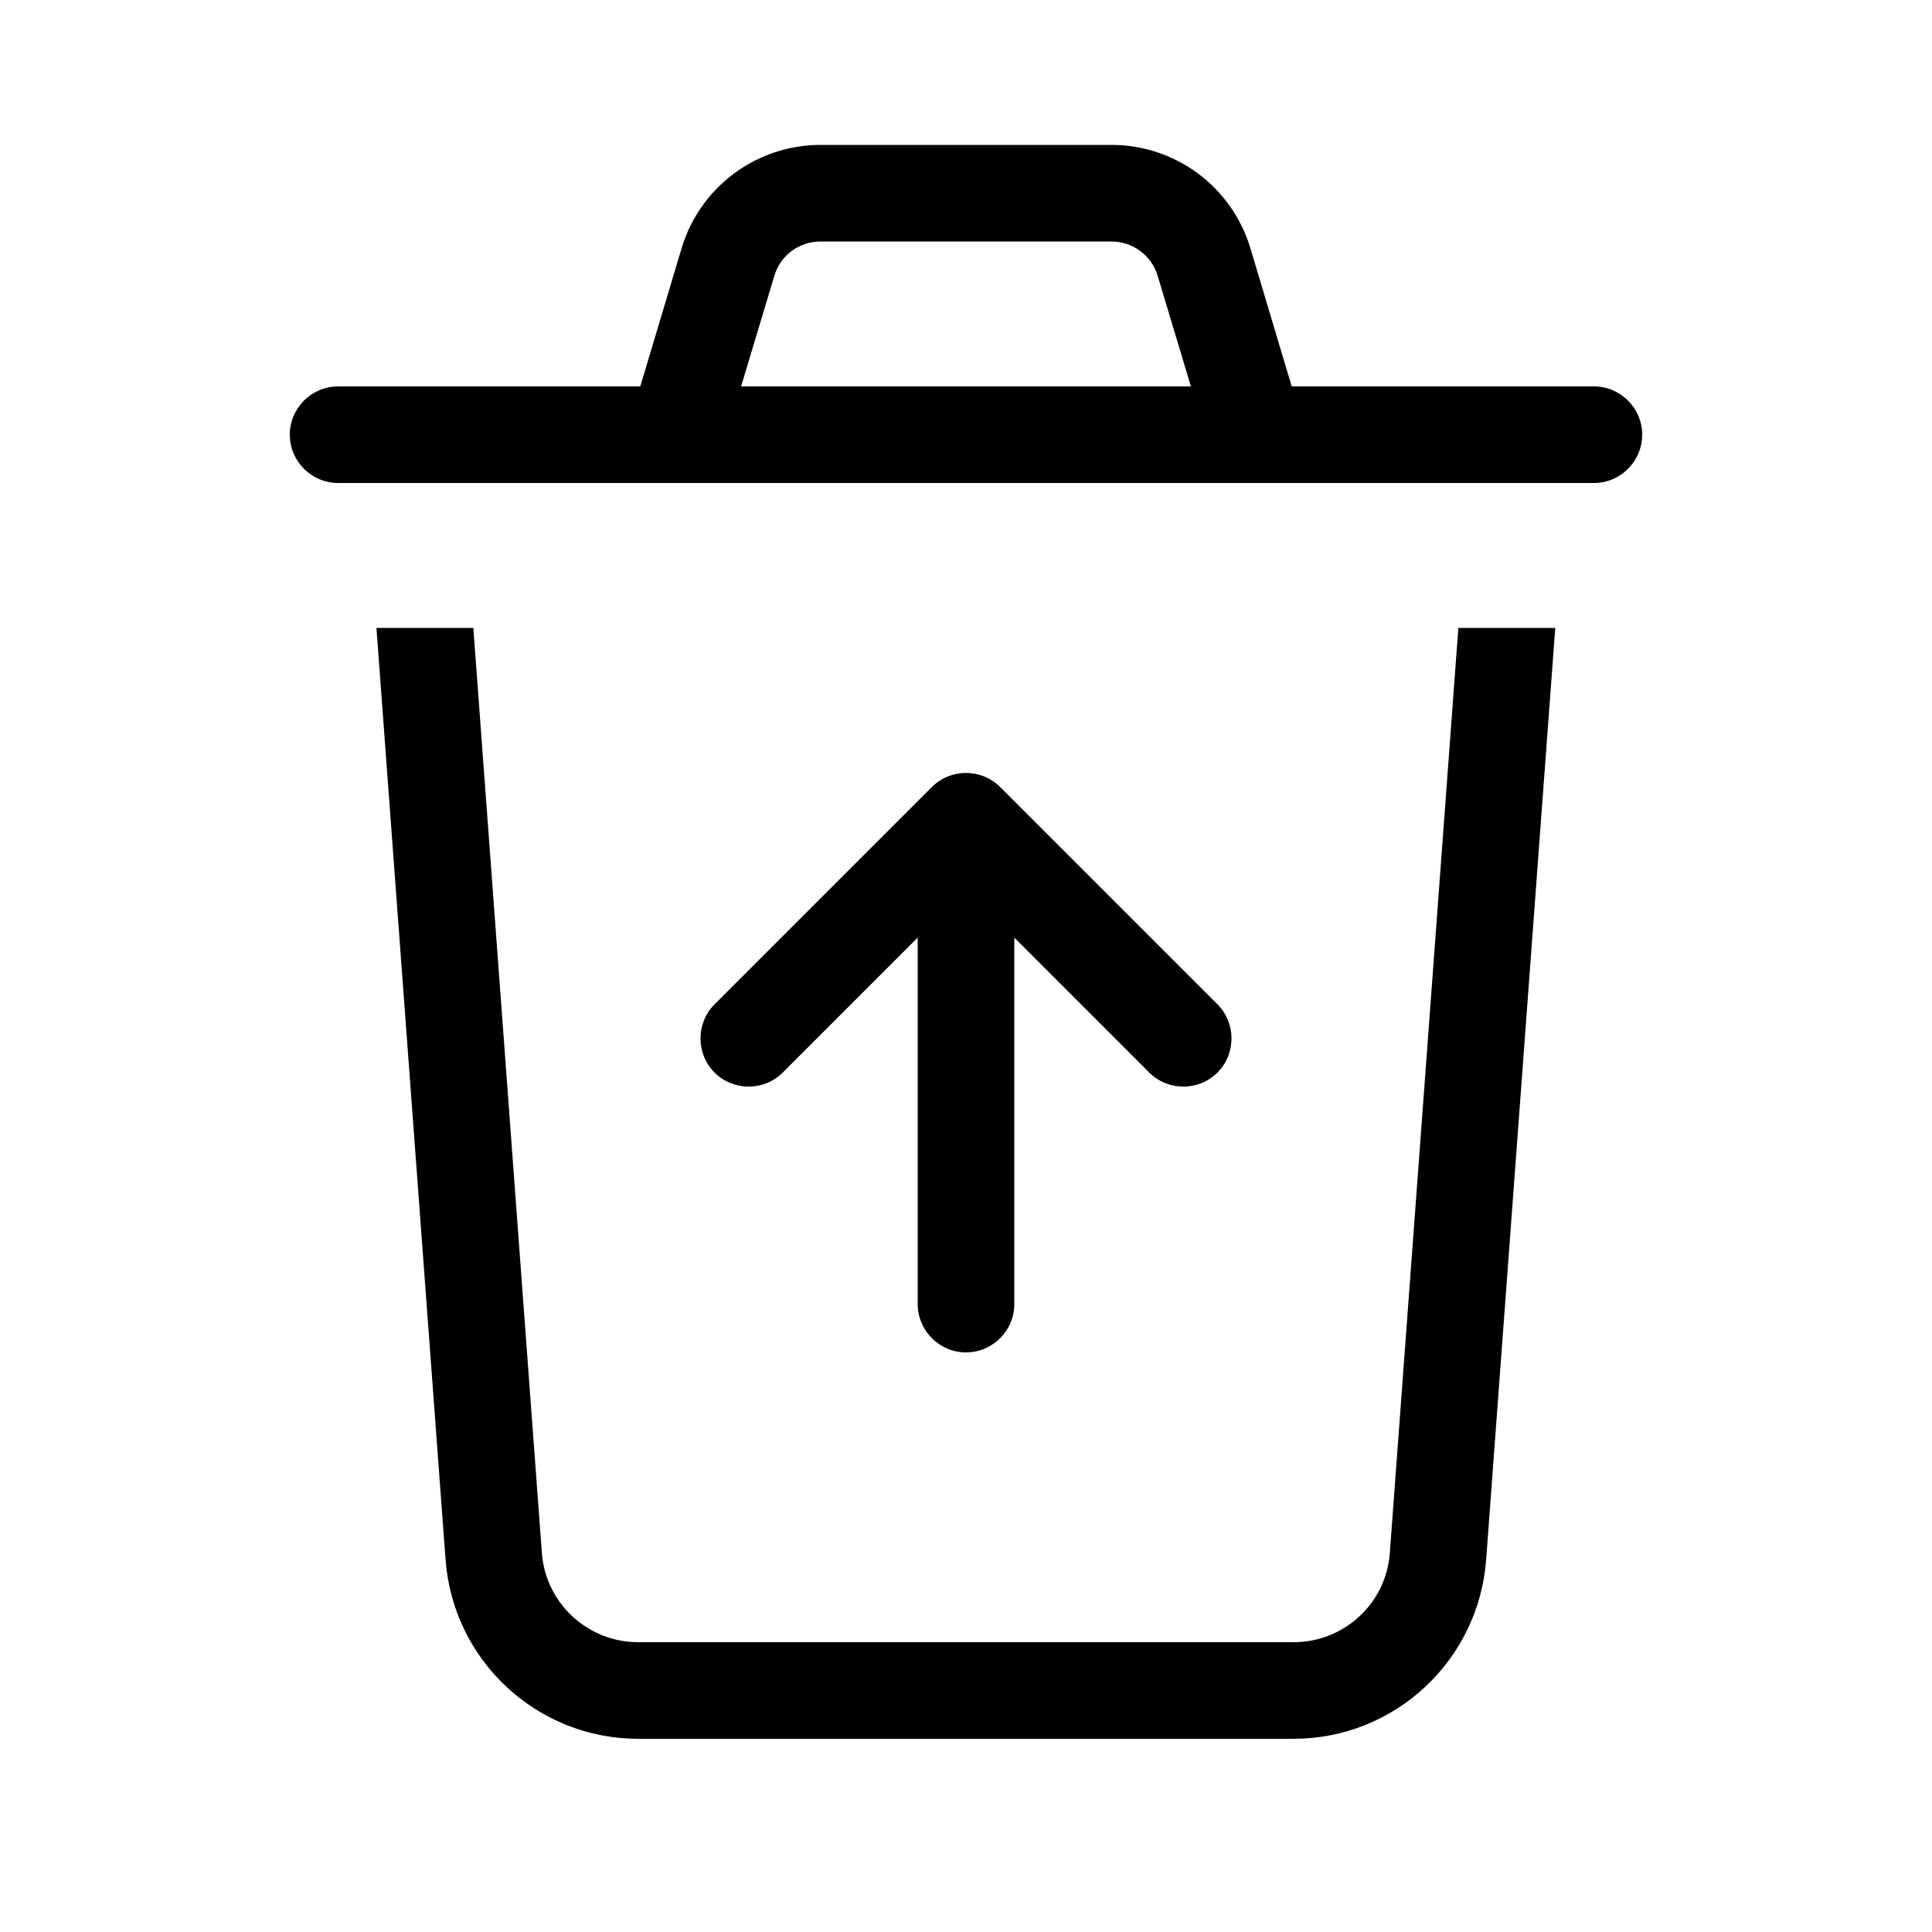
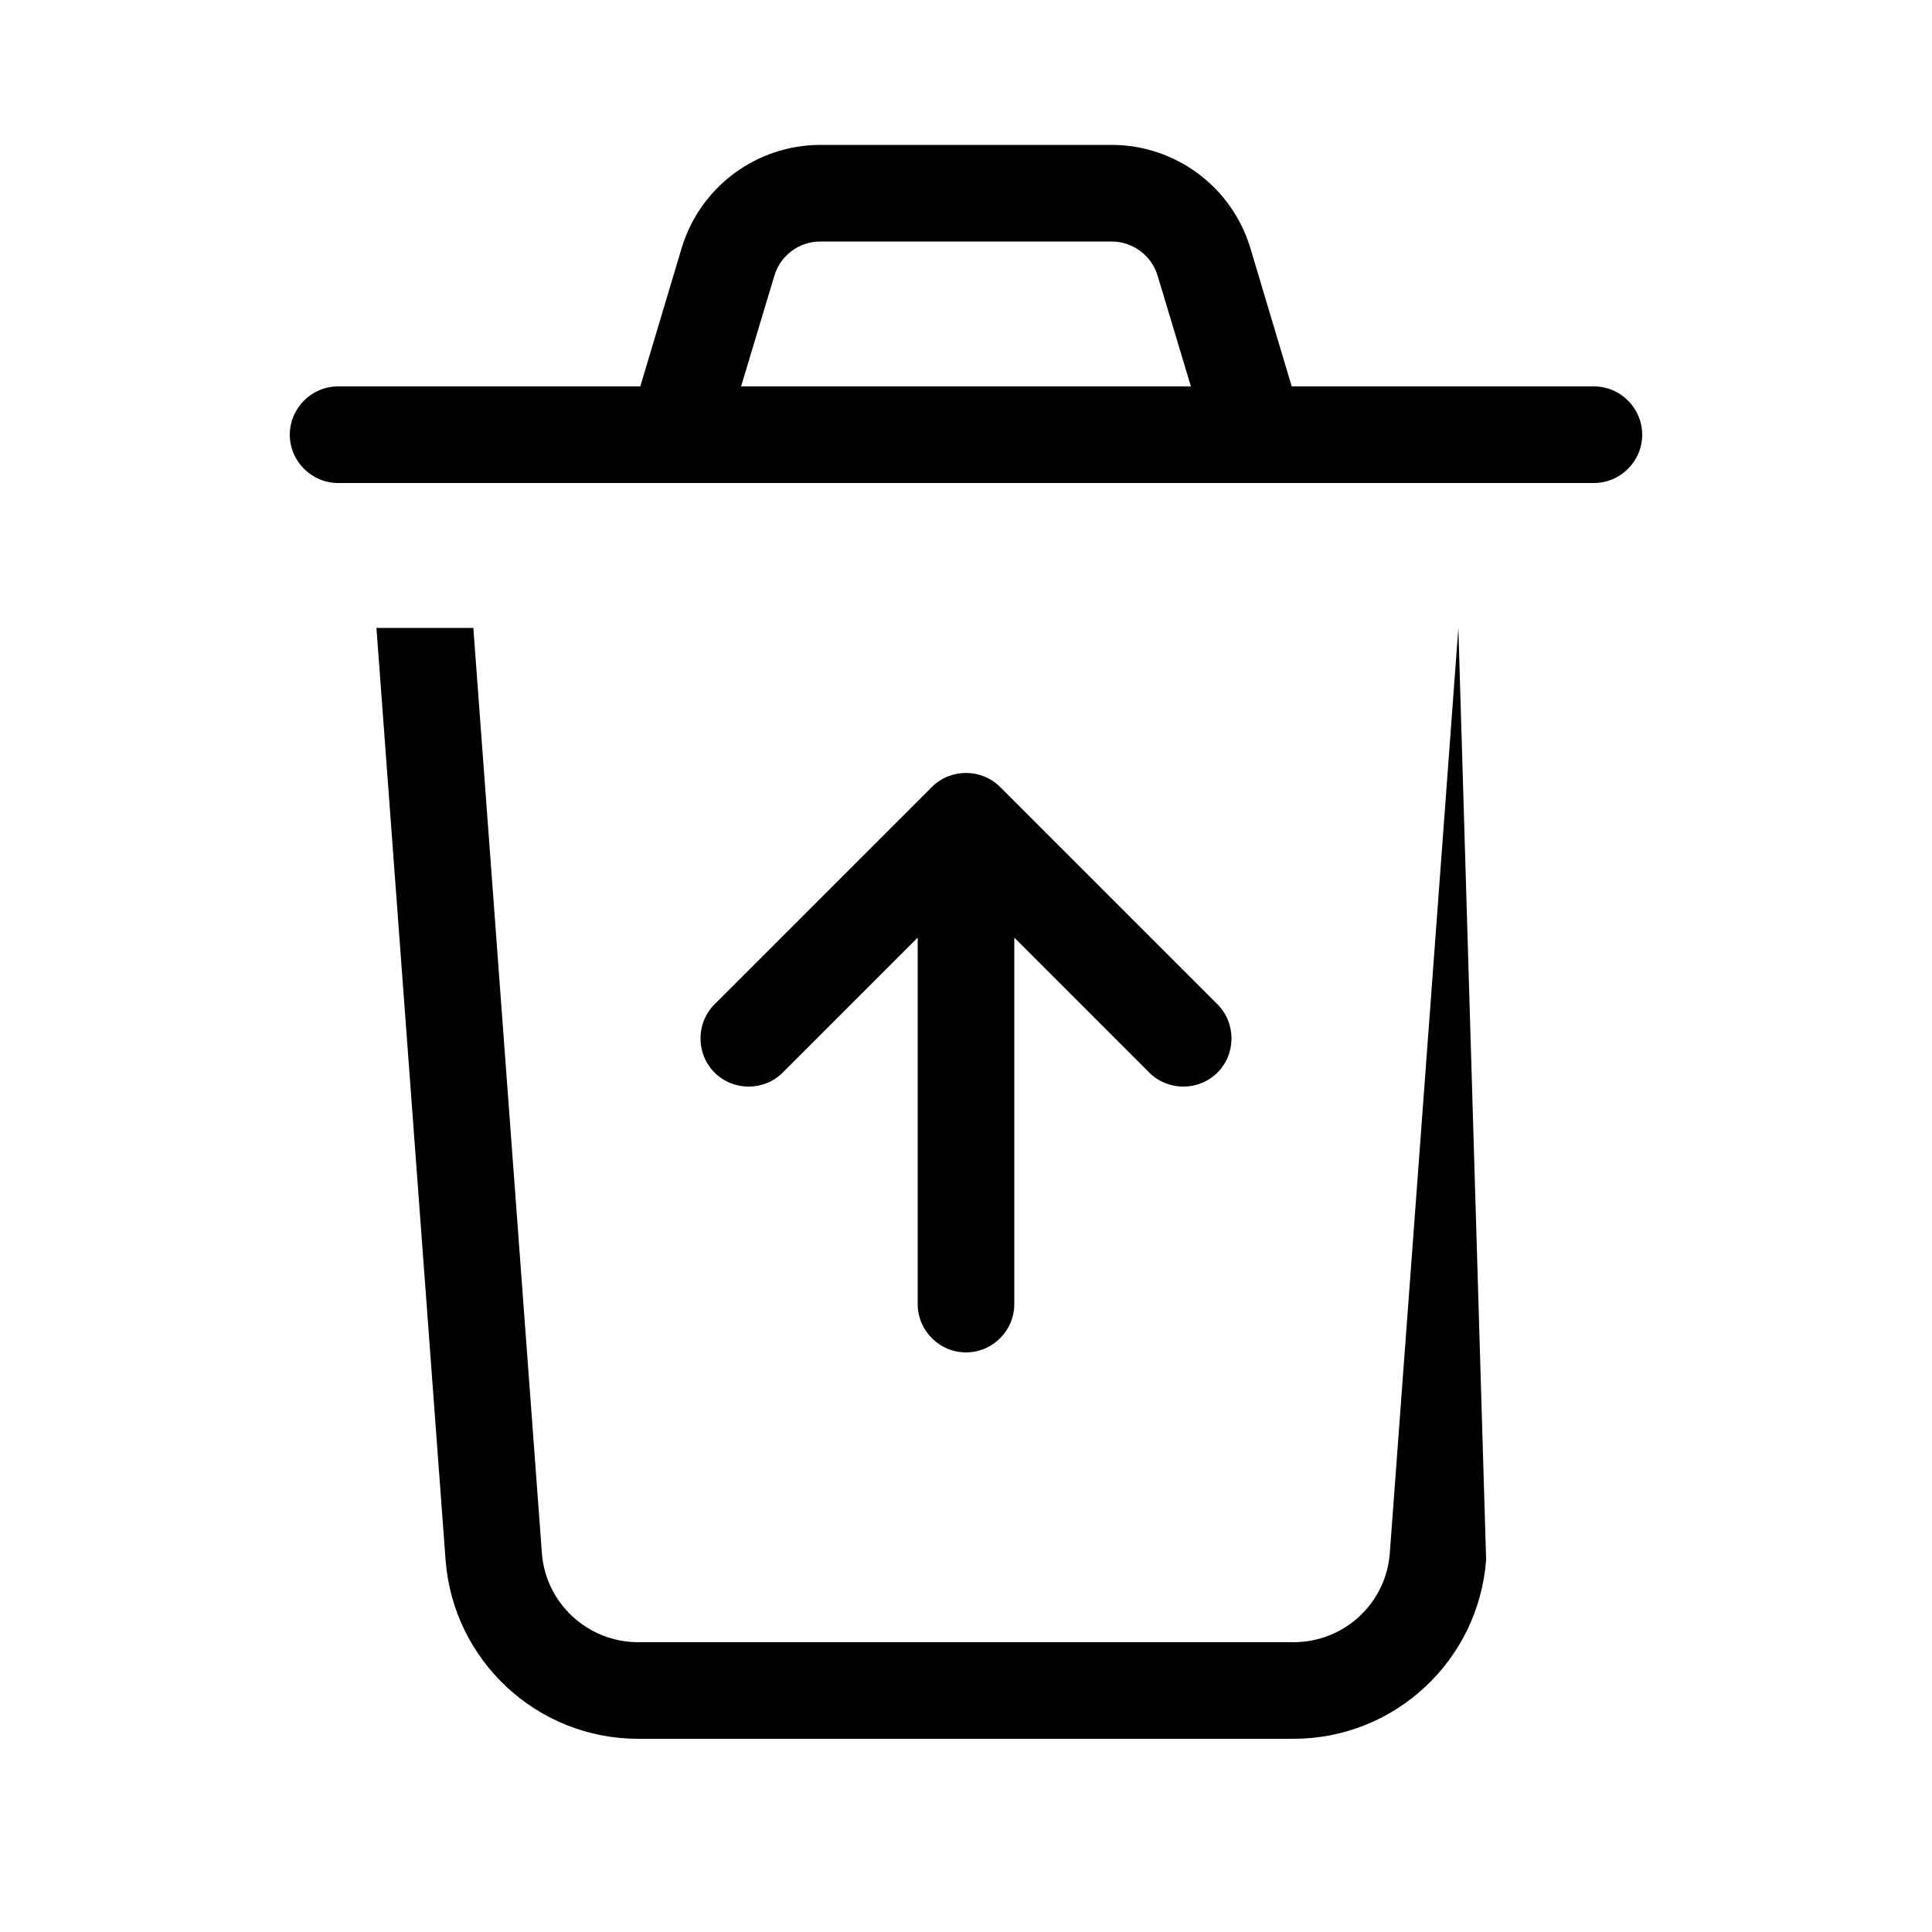
<svg xmlns="http://www.w3.org/2000/svg" viewBox="0 0 640 640">
-   <path fill="currentColor" d="M271.8 80C264.7 80 258.5 84.6 256.5 91.4L245.5 128L394.5 128L383.5 91.4C381.5 84.6 375.2 80 368.2 80L271.8 80zM225.8 82.2C231.9 61.9 250.6 48 271.8 48L368.2 48C389.4 48 408.1 61.9 414.2 82.2L427.9 128L528 128C536.8 128 544 135.2 544 144C544 152.8 536.8 160 528 160L112 160C103.2 160 96 152.8 96 144C96 135.2 103.2 128 112 128L212.1 128L225.8 82.2zM147.6 516.7L124.7 208L156.8 208L179.5 514.4C180.7 531.1 194.7 544 211.4 544L428.5 544C445.3 544 459.2 531.1 460.4 514.4L483.1 208L515.2 208L492.3 516.7C489.8 550.1 462 576 428.5 576L211.4 576C177.9 576 150.1 550.1 147.6 516.7zM331.3 260.7L403.3 332.7C409.5 338.9 409.5 349.1 403.3 355.3C397.1 361.5 386.9 361.5 380.7 355.3L336 310.6L336 432C336 440.8 328.8 448 320 448C311.2 448 304 440.8 304 432L304 310.6L259.3 355.3C253.1 361.5 242.9 361.5 236.7 355.3C230.5 349.1 230.5 338.9 236.7 332.7L308.7 260.7C314.9 254.5 325.1 254.5 331.3 260.7z" />
+   <path fill="currentColor" d="M271.8 80C264.7 80 258.5 84.6 256.5 91.4L245.5 128L394.5 128L383.5 91.4C381.5 84.6 375.2 80 368.2 80L271.8 80zM225.8 82.2C231.9 61.9 250.6 48 271.8 48L368.2 48C389.4 48 408.1 61.9 414.2 82.2L427.9 128L528 128C536.8 128 544 135.2 544 144C544 152.8 536.8 160 528 160L112 160C103.2 160 96 152.8 96 144C96 135.2 103.2 128 112 128L212.1 128L225.8 82.2zM147.6 516.7L124.7 208L156.8 208L179.5 514.4C180.7 531.1 194.7 544 211.4 544L428.5 544C445.3 544 459.2 531.1 460.4 514.4L483.1 208L492.3 516.7C489.8 550.1 462 576 428.5 576L211.4 576C177.9 576 150.1 550.1 147.6 516.7zM331.3 260.7L403.3 332.7C409.5 338.9 409.5 349.1 403.3 355.3C397.1 361.5 386.9 361.5 380.7 355.3L336 310.6L336 432C336 440.8 328.8 448 320 448C311.2 448 304 440.8 304 432L304 310.6L259.3 355.3C253.1 361.5 242.9 361.5 236.7 355.3C230.5 349.1 230.5 338.9 236.7 332.7L308.7 260.7C314.9 254.5 325.1 254.5 331.3 260.7z" />
</svg>